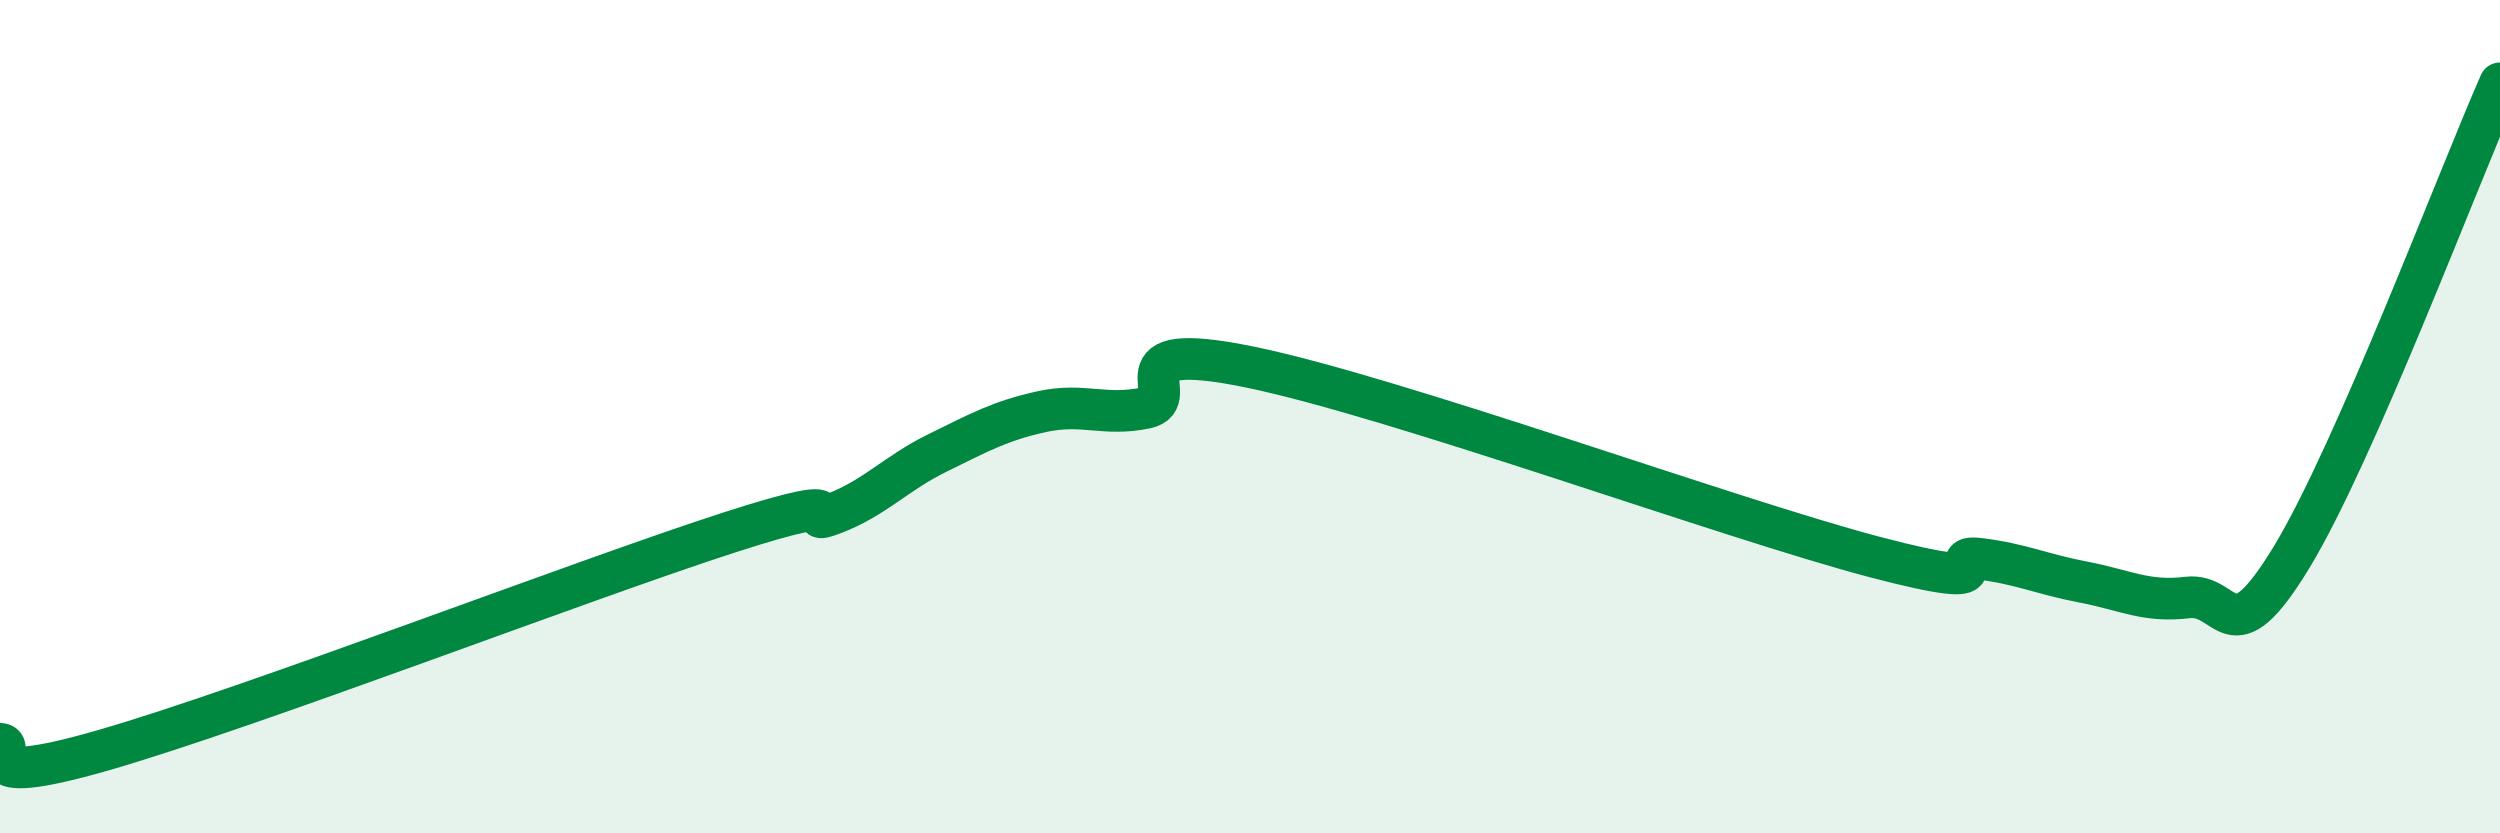
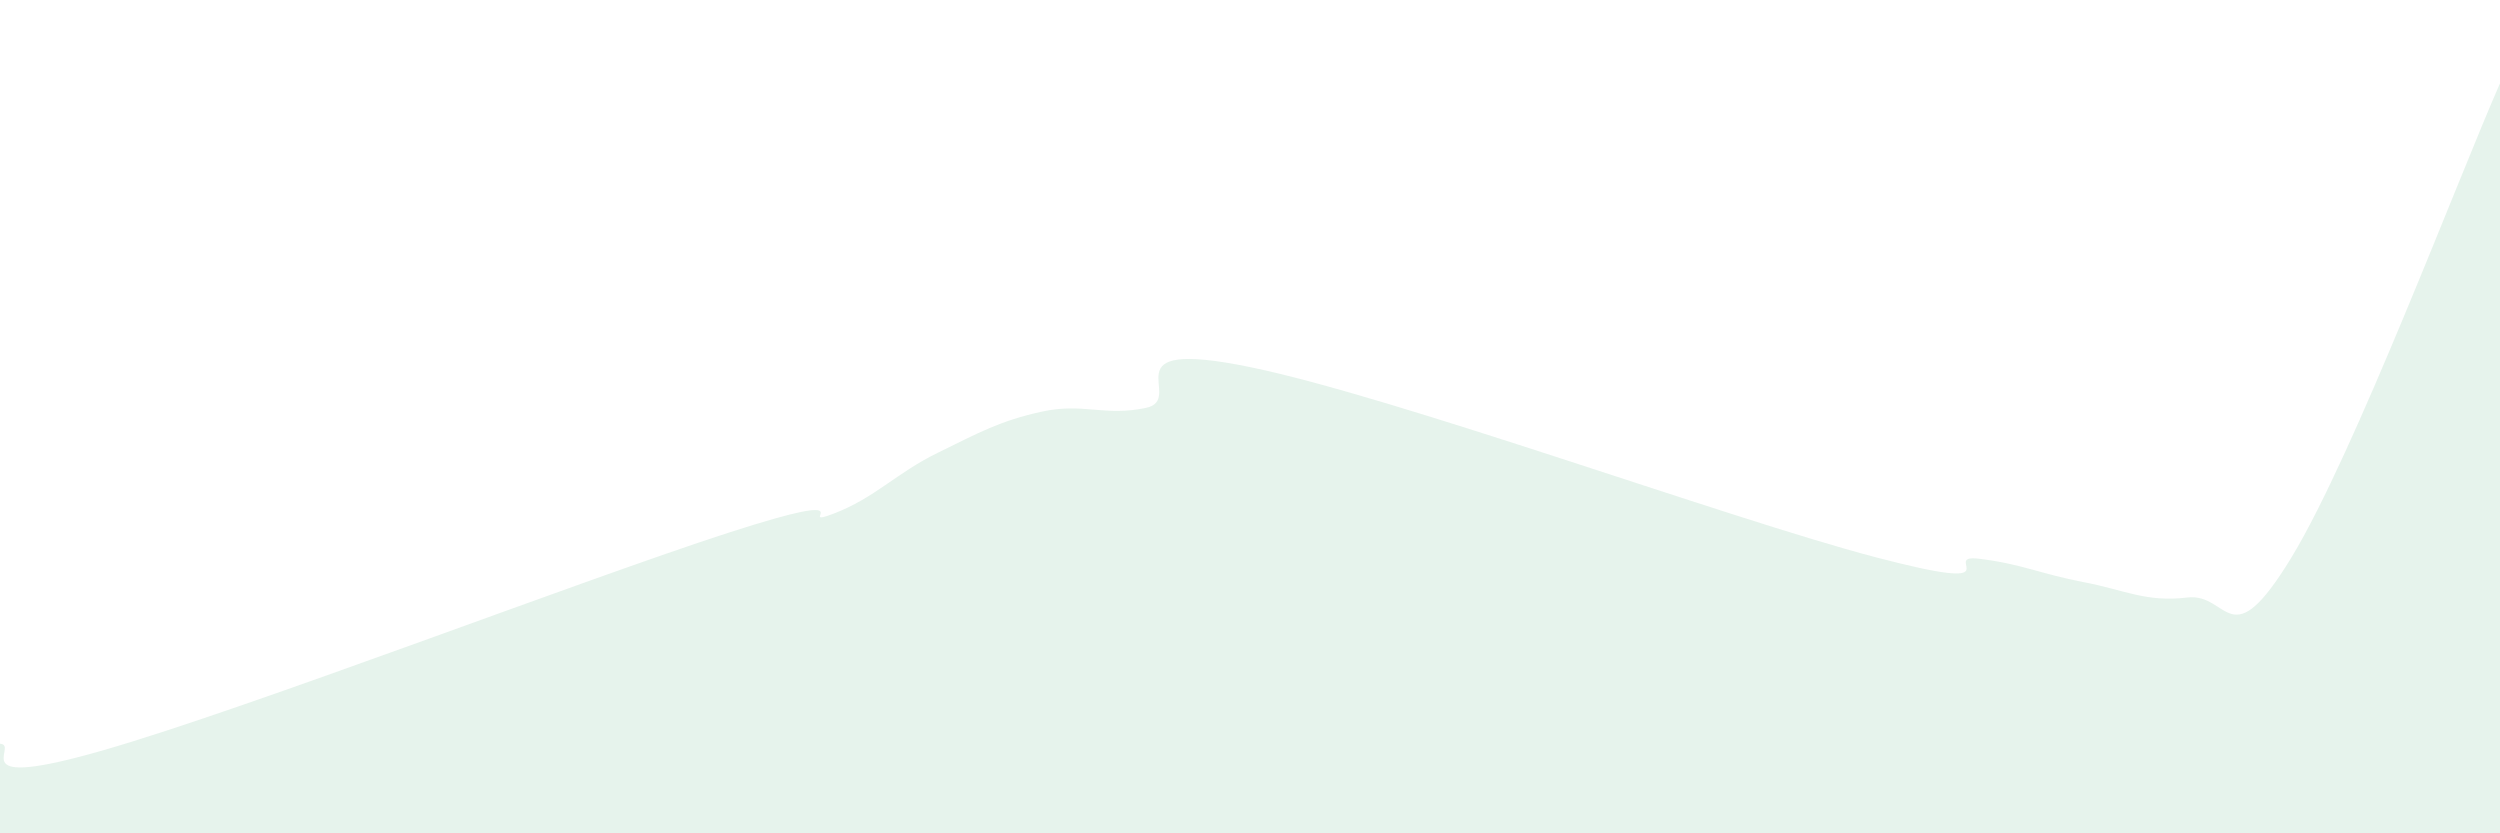
<svg xmlns="http://www.w3.org/2000/svg" width="60" height="20" viewBox="0 0 60 20">
  <path d="M 0,17.85 C 0.5,17.88 -1,19.01 2.5,18 C 6,16.99 14,13.91 17.5,12.78 C 21,11.65 19,12.71 20,12.33 C 21,11.95 21.5,11.36 22.5,10.87 C 23.5,10.38 24,10.1 25,9.88 C 26,9.66 26.5,10 27.5,9.79 C 28.5,9.58 26.5,8.09 30,8.81 C 33.5,9.53 41.5,12.45 45,13.37 C 48.5,14.29 46.5,13.29 47.5,13.41 C 48.5,13.53 49,13.78 50,13.97 C 51,14.16 51.5,14.46 52.5,14.34 C 53.5,14.22 53.5,15.84 55,13.37 C 56.5,10.9 59,4.27 60,2L60 20L0 20Z" fill="#008740" opacity="0.1" stroke-linecap="round" stroke-linejoin="round" />
-   <path d="M 0,17.85 C 0.5,17.88 -1,19.01 2.5,18 C 6,16.99 14,13.91 17.5,12.78 C 21,11.65 19,12.71 20,12.33 C 21,11.95 21.5,11.36 22.5,10.87 C 23.5,10.38 24,10.1 25,9.88 C 26,9.66 26.5,10 27.5,9.79 C 28.5,9.58 26.5,8.09 30,8.81 C 33.5,9.53 41.5,12.45 45,13.37 C 48.5,14.29 46.5,13.29 47.5,13.41 C 48.5,13.53 49,13.78 50,13.97 C 51,14.16 51.5,14.46 52.5,14.34 C 53.5,14.22 53.5,15.84 55,13.37 C 56.5,10.9 59,4.27 60,2" stroke="#008740" stroke-width="1" fill="none" stroke-linecap="round" stroke-linejoin="round" />
</svg>